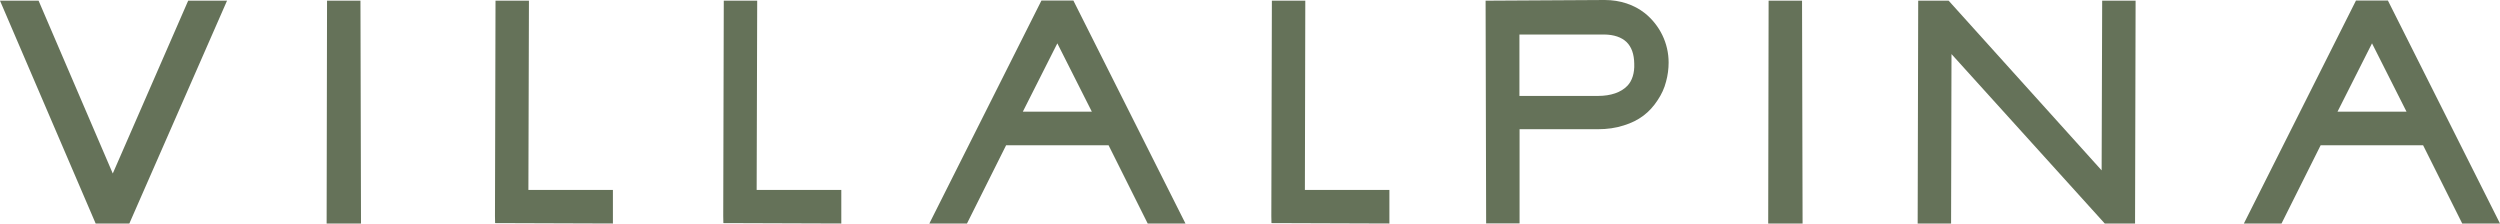
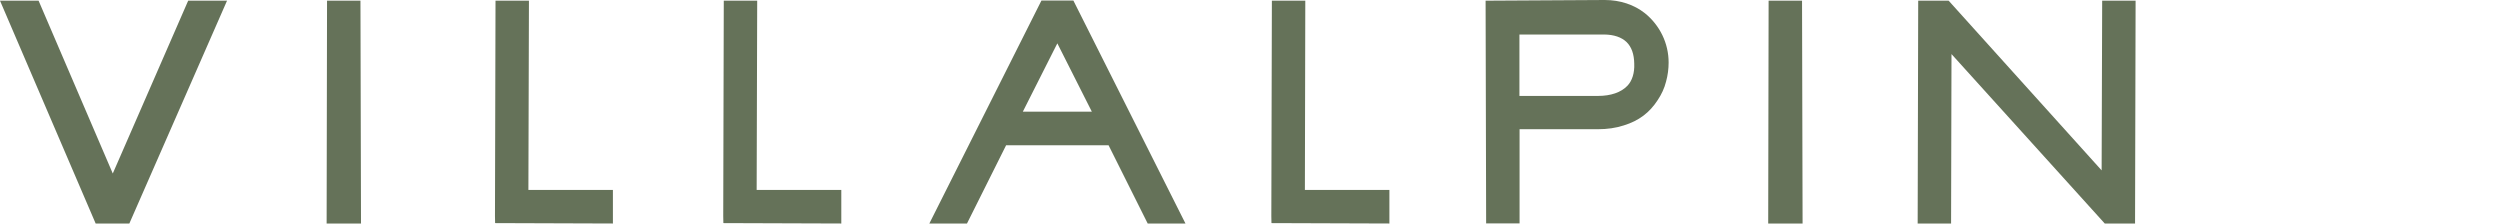
<svg xmlns="http://www.w3.org/2000/svg" id="Capa_2" data-name="Capa 2" viewBox="0 0 184 16.45">
  <defs>
    <style>
      .cls-1 {
        fill: #657259;
        stroke-width: 0px;
      }
    </style>
  </defs>
  <g id="Capa_1-2" data-name="Capa 1">
    <g>
      <polygon class="cls-1" points="8.3 12.77 2.84 .05 0 .05 7.04 16.45 9.52 16.45 16.71 .05 13.85 .05 8.3 12.77" />
      <polygon class="cls-1" points="24.07 .05 24.04 16.45 26.57 16.45 26.53 .05 24.07 .05" />
      <polygon class="cls-1" points="38.93 .05 36.47 .05 36.43 15.9 36.44 16.42 45.11 16.45 45.11 13.98 38.89 13.98 38.93 .05" />
      <polygon class="cls-1" points="55.73 .05 53.27 .05 53.23 15.9 53.24 16.42 61.92 16.45 61.92 13.98 55.69 13.98 55.73 .05" />
      <path class="cls-1" d="M76.65.04l-8.25,16.41h2.77l2.88-5.76h7.54l2.88,5.76h2.78L79,.04h-2.35ZM75.28,8.22l2.54-5.03,2.54,5.03h-5.07Z" />
      <polygon class="cls-1" points="96.07 .05 93.61 .05 93.57 15.9 93.58 16.42 102.26 16.45 102.26 13.98 96.04 13.98 96.07 .05" />
      <path class="cls-1" d="M121.06.97c-.78-.62-1.82-.97-2.95-.97l-8.77.05.04,16.39h2.46v-6.93s5.77,0,5.77,0c.68,0,1.32-.09,1.9-.28,1.11-.34,1.9-.94,2.5-1.87.28-.42.49-.87.61-1.35.13-.47.19-.94.19-1.41,0-1.41-.64-2.74-1.76-3.64ZM119.78,6.31c-.47.49-1.22.75-2.17.75h-5.78V2.54s6.25,0,6.25,0c.71.01,1.26.2,1.63.55.37.36.56.89.57,1.6.03.67-.15,1.26-.51,1.63Z" />
      <polygon class="cls-1" points="130.17 .05 130.14 16.45 132.67 16.45 132.63 .05 130.17 .05" />
      <polygon class="cls-1" points="154.68 12.54 143.42 .05 141.18 .05 141.14 16.45 143.6 16.45 143.63 3.98 154.91 16.45 157.14 16.45 157.18 .05 154.72 .05 154.68 12.54" />
-       <path class="cls-1" d="M173.4.04l-8.25,16.41h2.77l2.88-5.76h7.54l2.88,5.76h2.78L175.75.04h-2.35ZM172.04,8.22l2.54-5.03,2.54,5.03h-5.07Z" />
    </g>
  </g>
</svg>